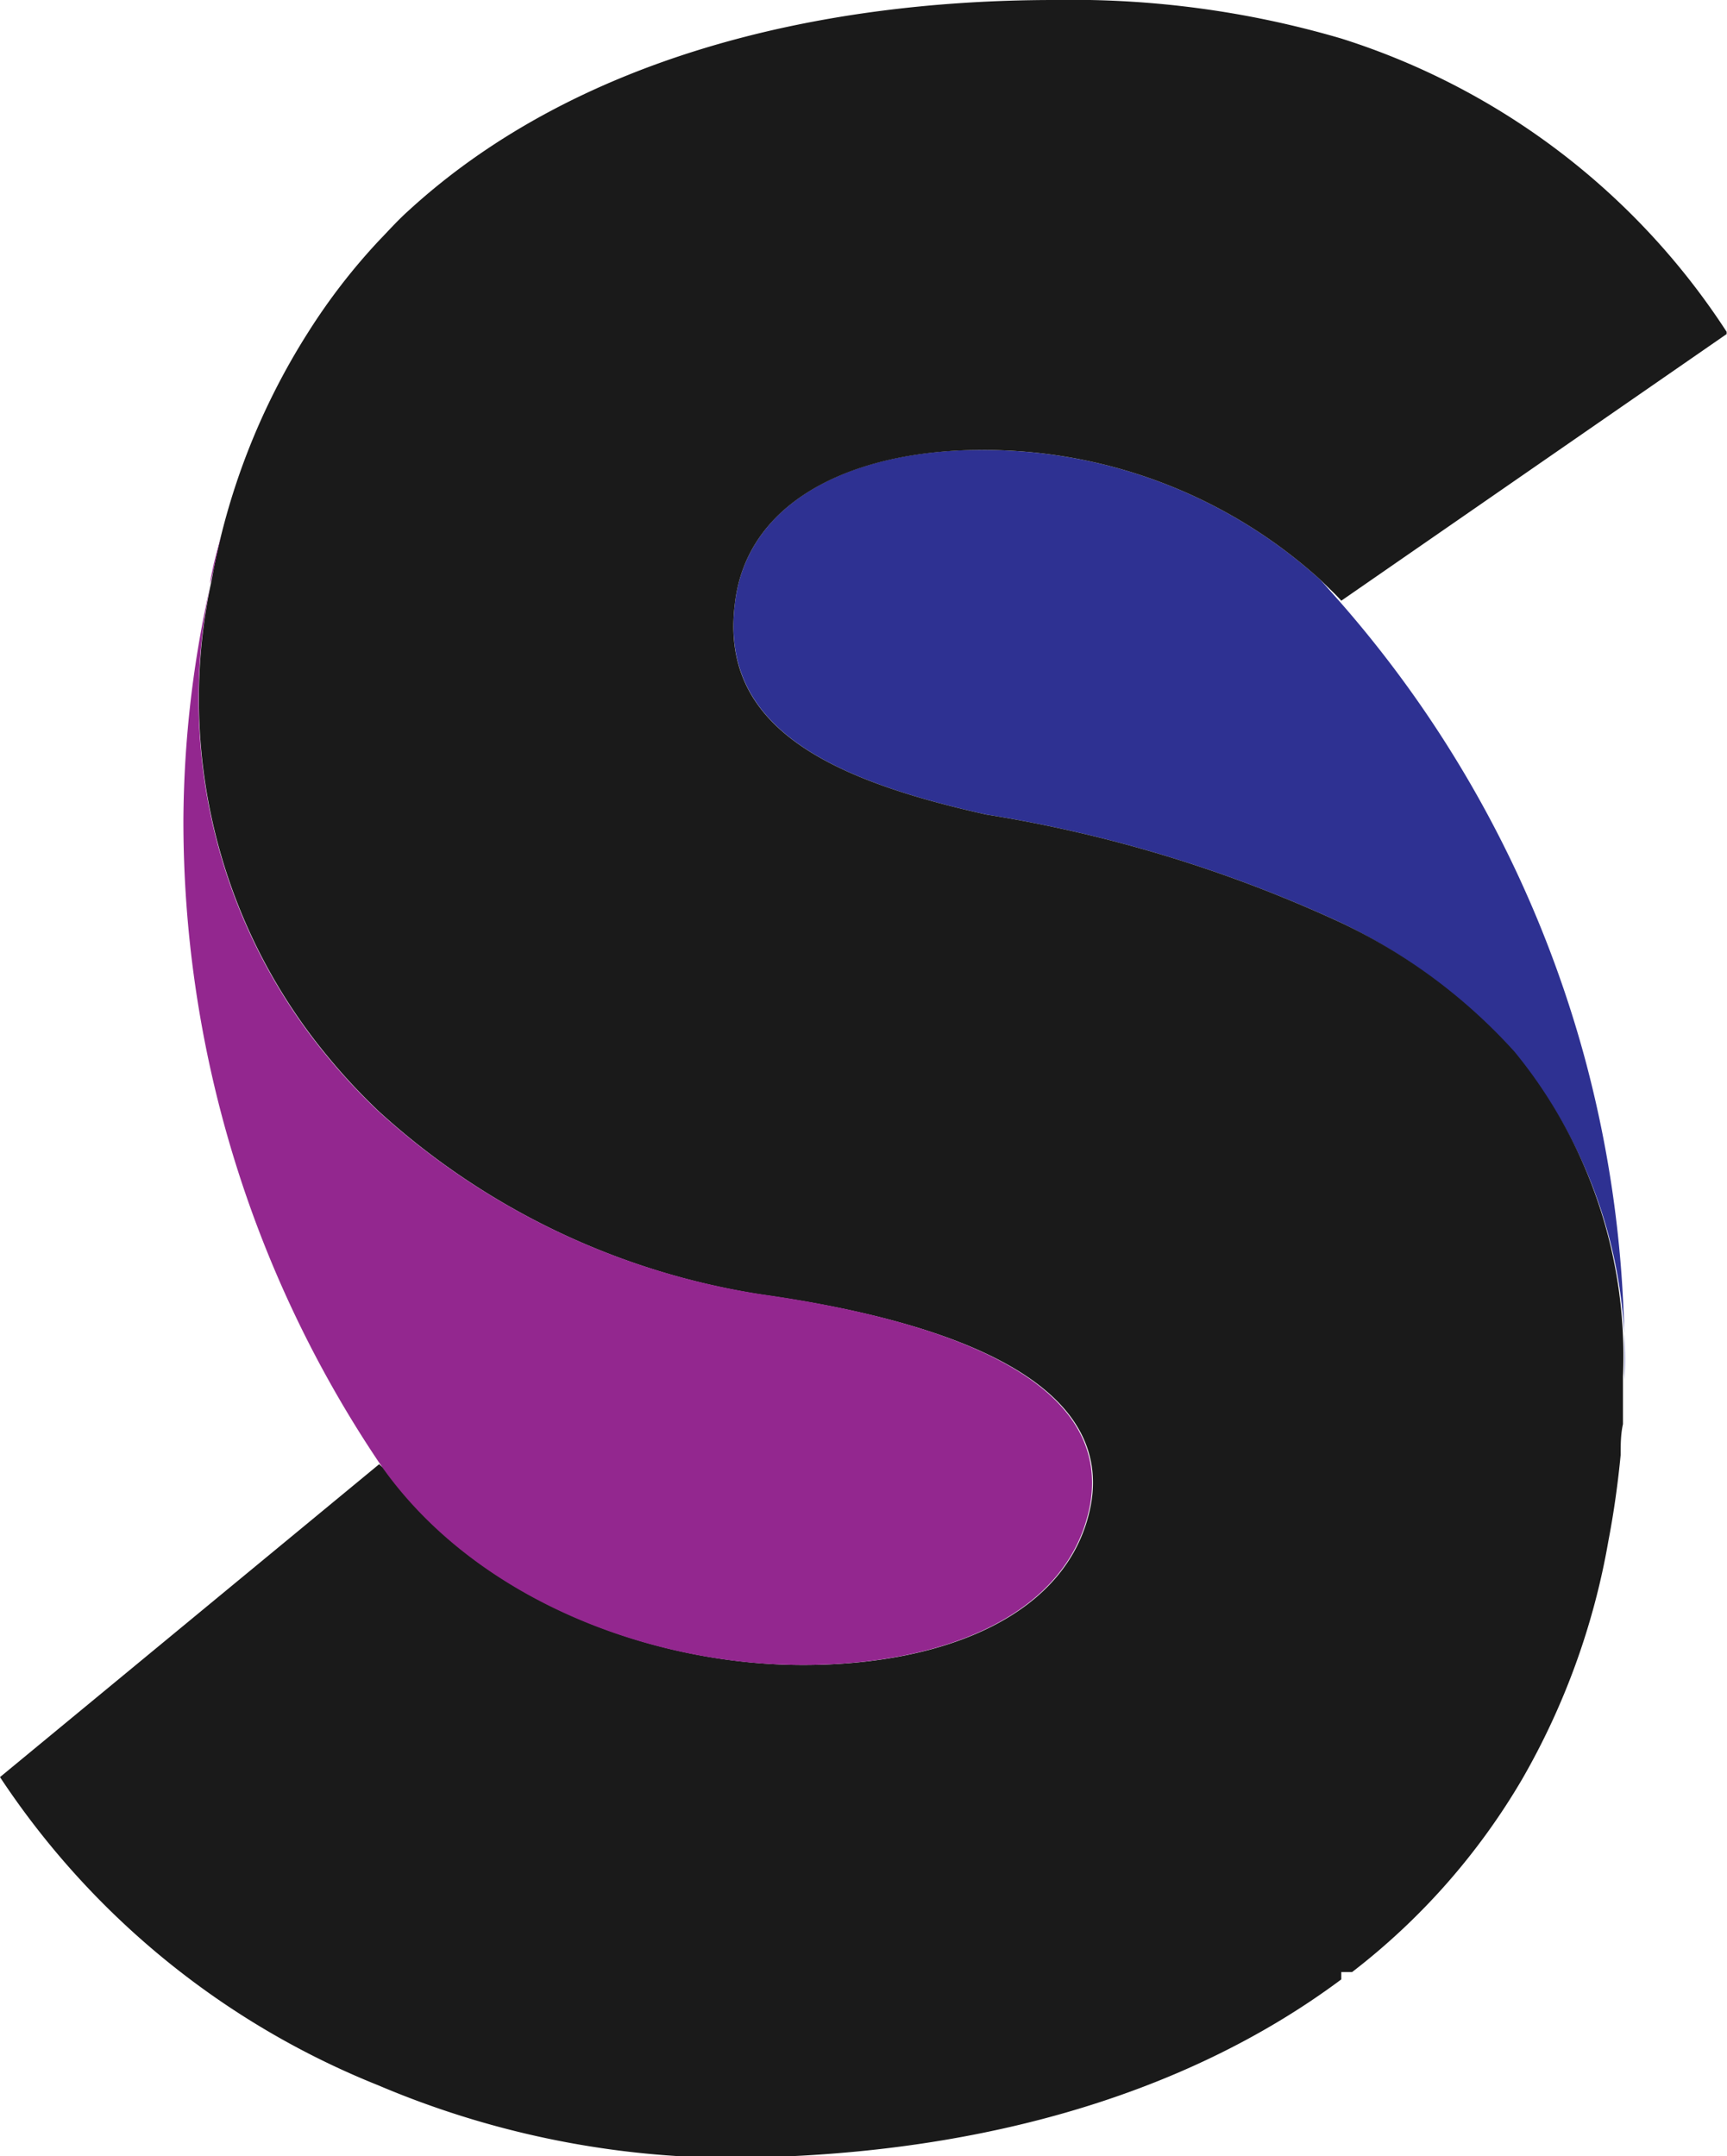
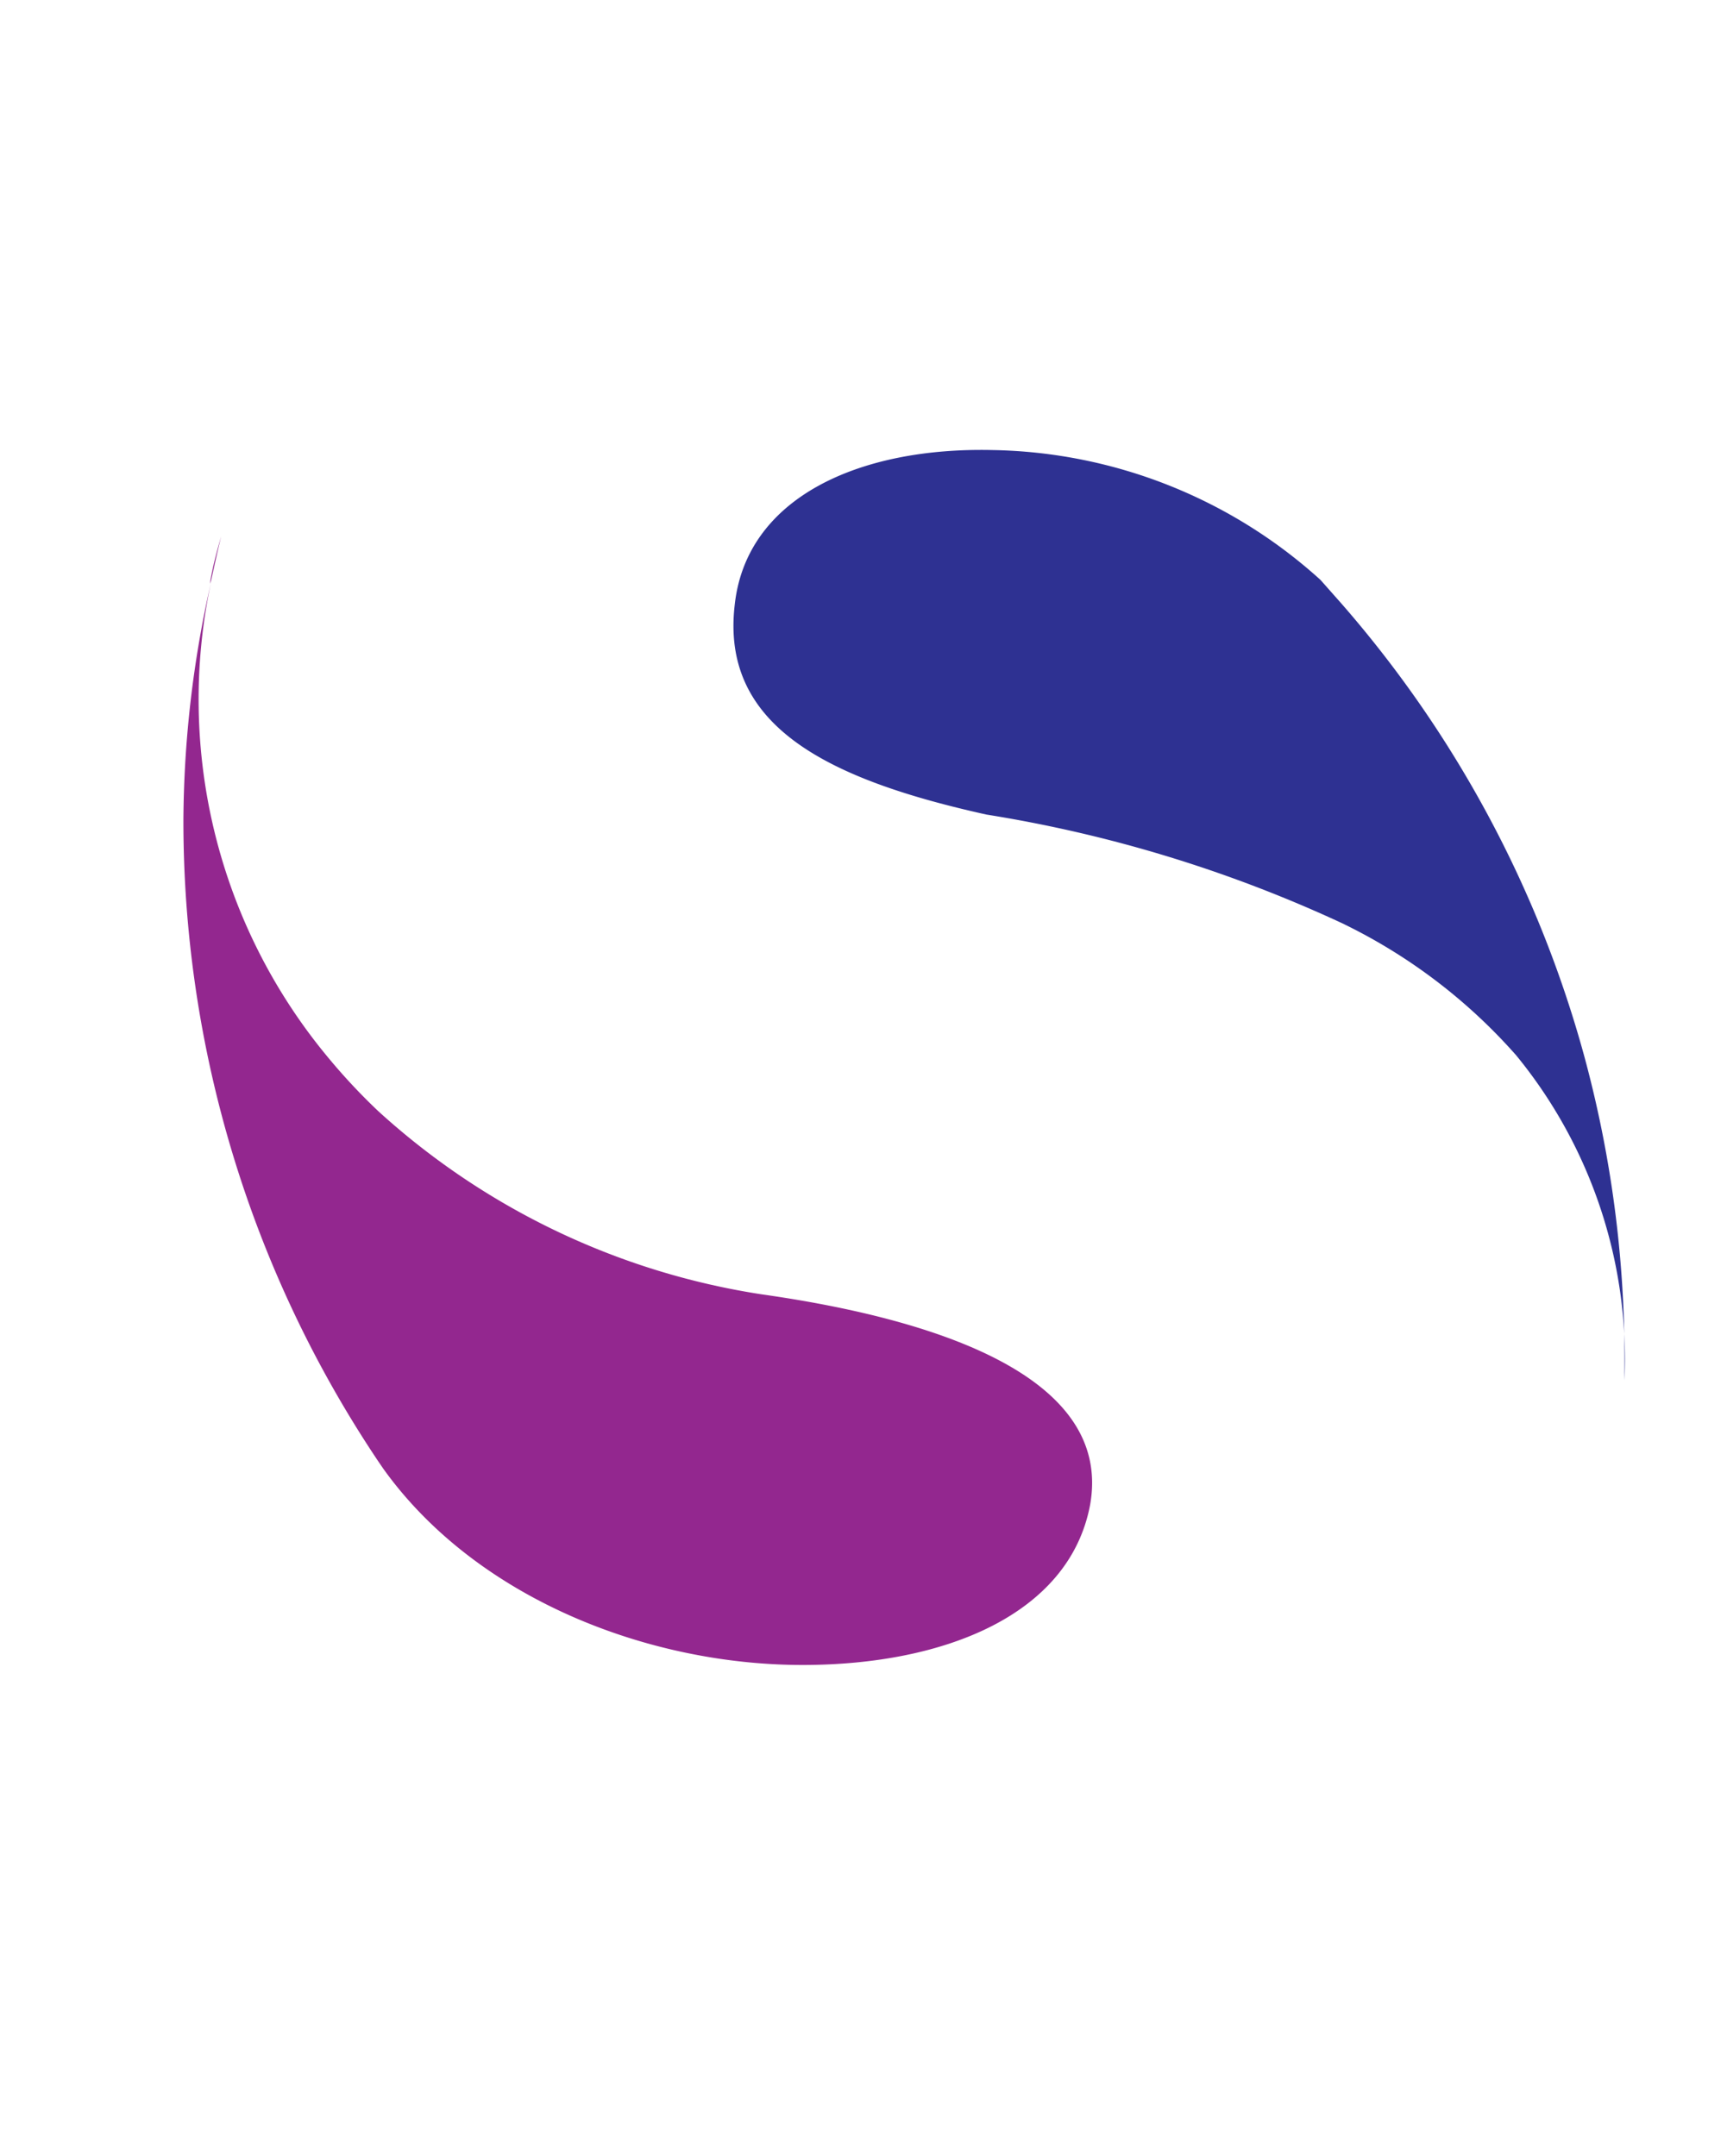
<svg xmlns="http://www.w3.org/2000/svg" viewBox="0 0 44.82 55.96">
  <title>s16</title>
  <g data-name="图层 2">
    <g data-name="Layer 1">
-       <path d="M10 38.11l-.13-.19V38z" fill="#f7931e" />
      <path d="M41.11 27.39a29.81 29.81 0 0 0-6.3-11.73l-.54-.61a13 13 0 0 0-8.51-3.37c-3.46-.08-6.38 1.23-6.69 4-.38 3.15 2.38 4.54 6.53 5.46a35 35 0 0 1 9.21 2.81 14.32 14.32 0 0 1 4.54 3.44 12.46 12.46 0 0 1 2.81 8.43v-.53a29.9 29.9 0 0 0-1.05-7.9z" fill="#2e3192" />
-       <path d="M34.81 23.95a35 35 0 0 0-9.21-2.81c-4.15-.92-6.92-2.31-6.53-5.46.31-2.77 3.23-4.07 6.69-4a13 13 0 0 1 8.51 3.37c.18.18.37.35.54.54l10-6.92v-.06a18.6 18.6 0 0 0-10-7.61 24.79 24.79 0 0 0-7.44-1c-6.28 0-12.49 1.55-16.76 5.46-.28.25-.53.53-.79.8A15.91 15.91 0 0 0 8 8.62a17.79 17.79 0 0 0-2.51 6.45 14.54 14.54 0 0 0 3 12.33 15.67 15.67 0 0 0 1.35 1.45 19.06 19.06 0 0 0 9.94 4.75c4.38.62 9.15 2.07 8.53 5.46-.54 2.84-3.77 4.15-7.46 4.15-4 0-8.47-1.73-10.88-5.09L9.84 38 0 46.12a21.21 21.21 0 0 0 9.82 8A23.6 23.6 0 0 0 18.76 56c6.34 0 11.92-1.55 16.05-4.63v-.19h.28a17.43 17.43 0 0 0 4.41-5A18.82 18.82 0 0 0 41.74 40c.15-.78.25-1.52.32-2.24 0-.26 0-.53.06-.8v-.23-1a12.46 12.46 0 0 0-2.81-8.43 14.32 14.32 0 0 0-4.5-3.35z" fill="#1a1a1a" />
      <path d="M19.76 33.59a19.06 19.06 0 0 1-9.94-4.75 15.67 15.67 0 0 1-1.35-1.45 14.53 14.53 0 0 1-3-12.25 28.43 28.43 0 0 0-.71 6.1 29.83 29.83 0 0 0 5.06 16.69l.13.19c2.41 3.36 6.86 5.09 10.88 5.09 3.69 0 6.92-1.31 7.46-4.15.61-3.39-4.15-4.85-8.53-5.47zM5.46 15.07v.08c.09-.41.18-.82.28-1.23-.11.38-.21.75-.28 1.15z" fill="#93278f" />
    </g>
  </g>
</svg>